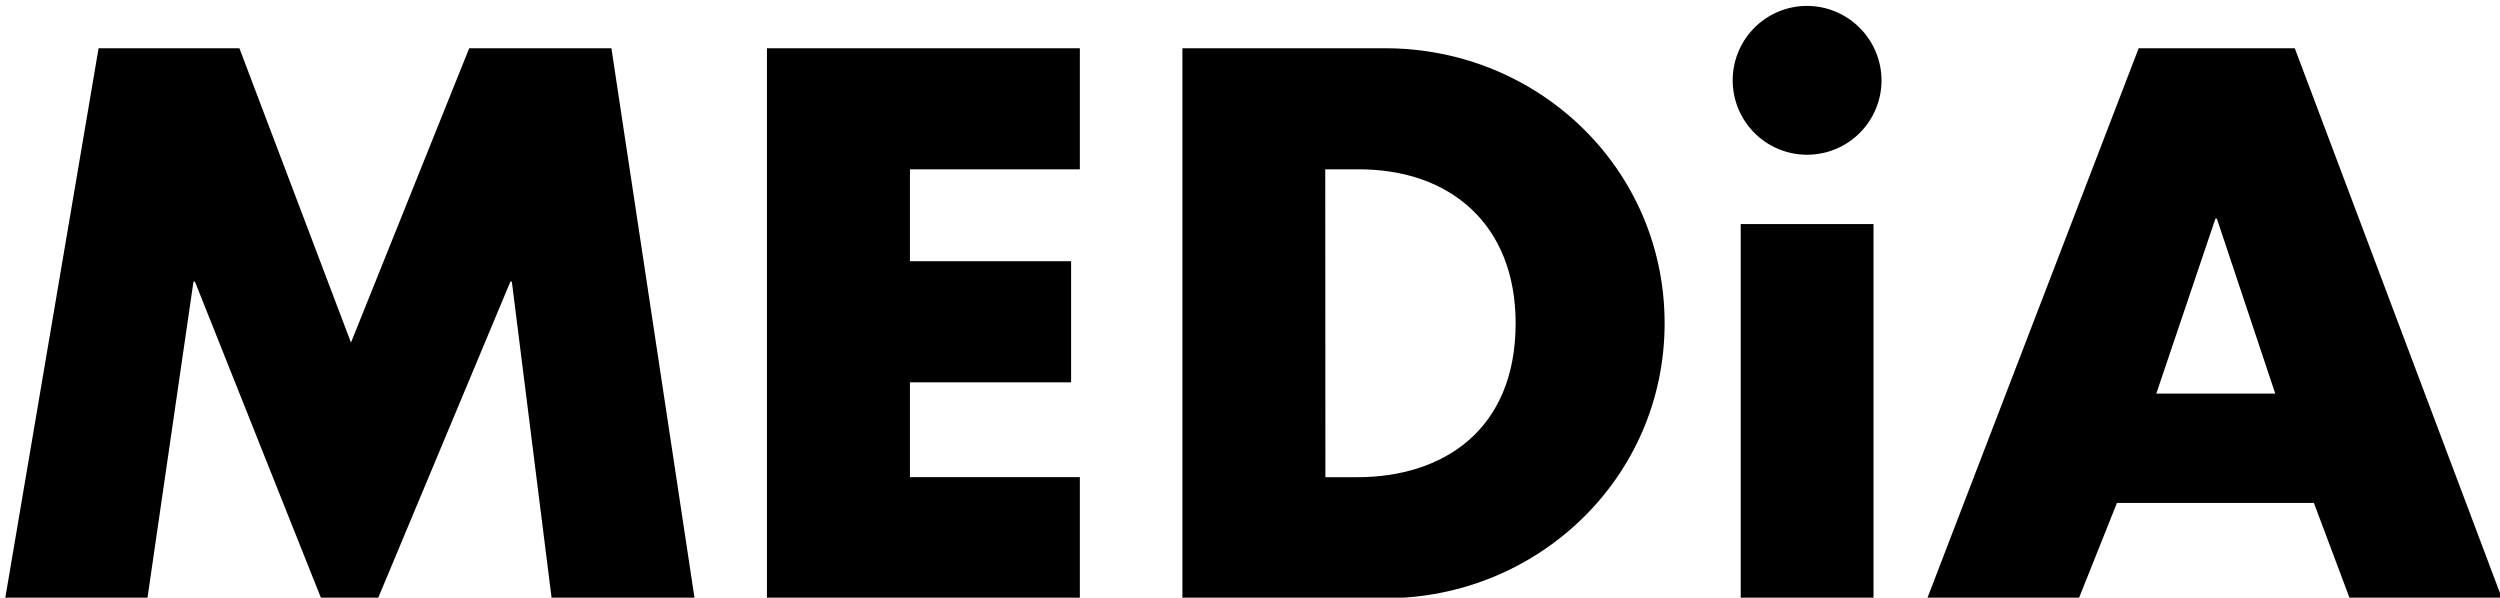
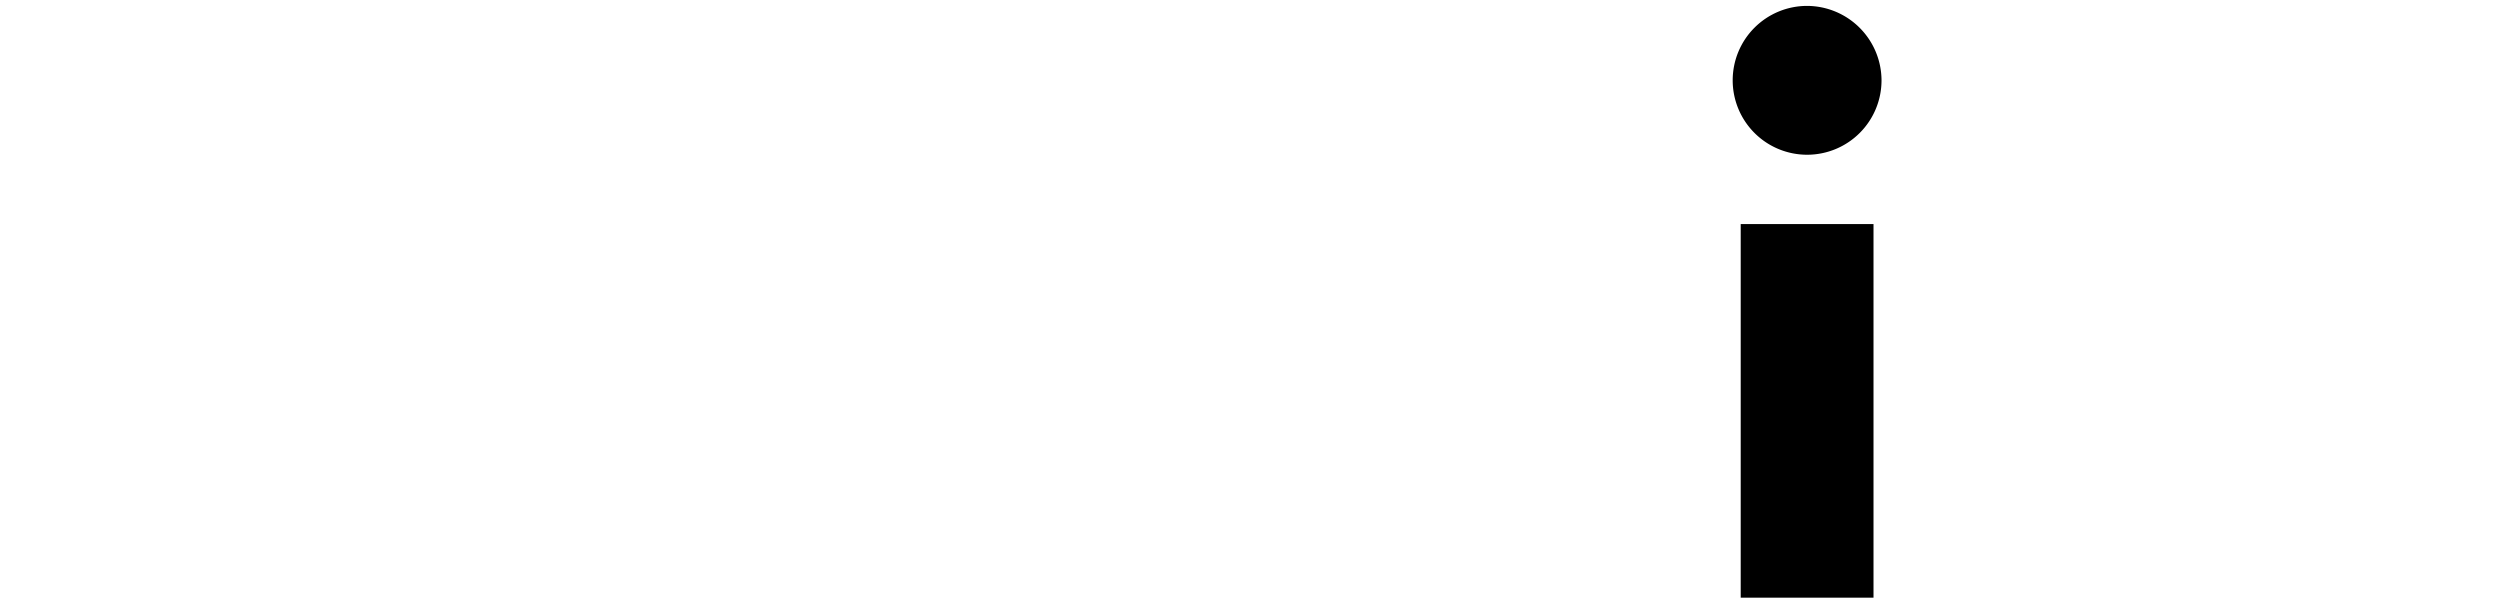
<svg xmlns="http://www.w3.org/2000/svg" version="1.1" id="レイヤー_1" x="0px" width="343px" height="82px" y="0px" viewBox="0 0 342.55 82" style="enable-background:new 0 0 342.55 82;" xml:space="preserve">
  <title>MEDiA</title>
  <desc>Created with Sketch.</desc>
  <g>
-     <path d="M13.3,6.62H32.62L47.93,47,64.15,6.62H83.66L95.07,82.08H75.46L70,38.64h-.2L51.64,82.08H43.83L26.52,38.64h-.2L20,82.08H.49Z" />
-     <path d="M124.62,23.23V35.84h22.11V52.46H124.62v13h23.31V82.08H105V6.62h42.93V23.23Z" />
-     <path d="M162,6.62h27.82c21,0,38.34,16.51,38.34,37.73s-17.42,37.73-38.34,37.73H162Zm19.62,58.85H186c11.71,0,21.72-6.41,21.72-21.12,0-13.51-8.91-21.12-21.52-21.12h-4.6Z" />
    <path d="M257.92,11A10.21,10.21,0,1,1,247.71.81,10.25,10.25,0,0,1,257.92,11Zm-1.1,71.06H238.6V30.74h18.22Z" />
-     <path d="M290.22,69,285,82.08H264.2l29-75.46h21.42l28.42,75.46H322.15L317.24,69Zm13.71-39h-.2l-8.11,24h16.32Z" />
  </g>
</svg>